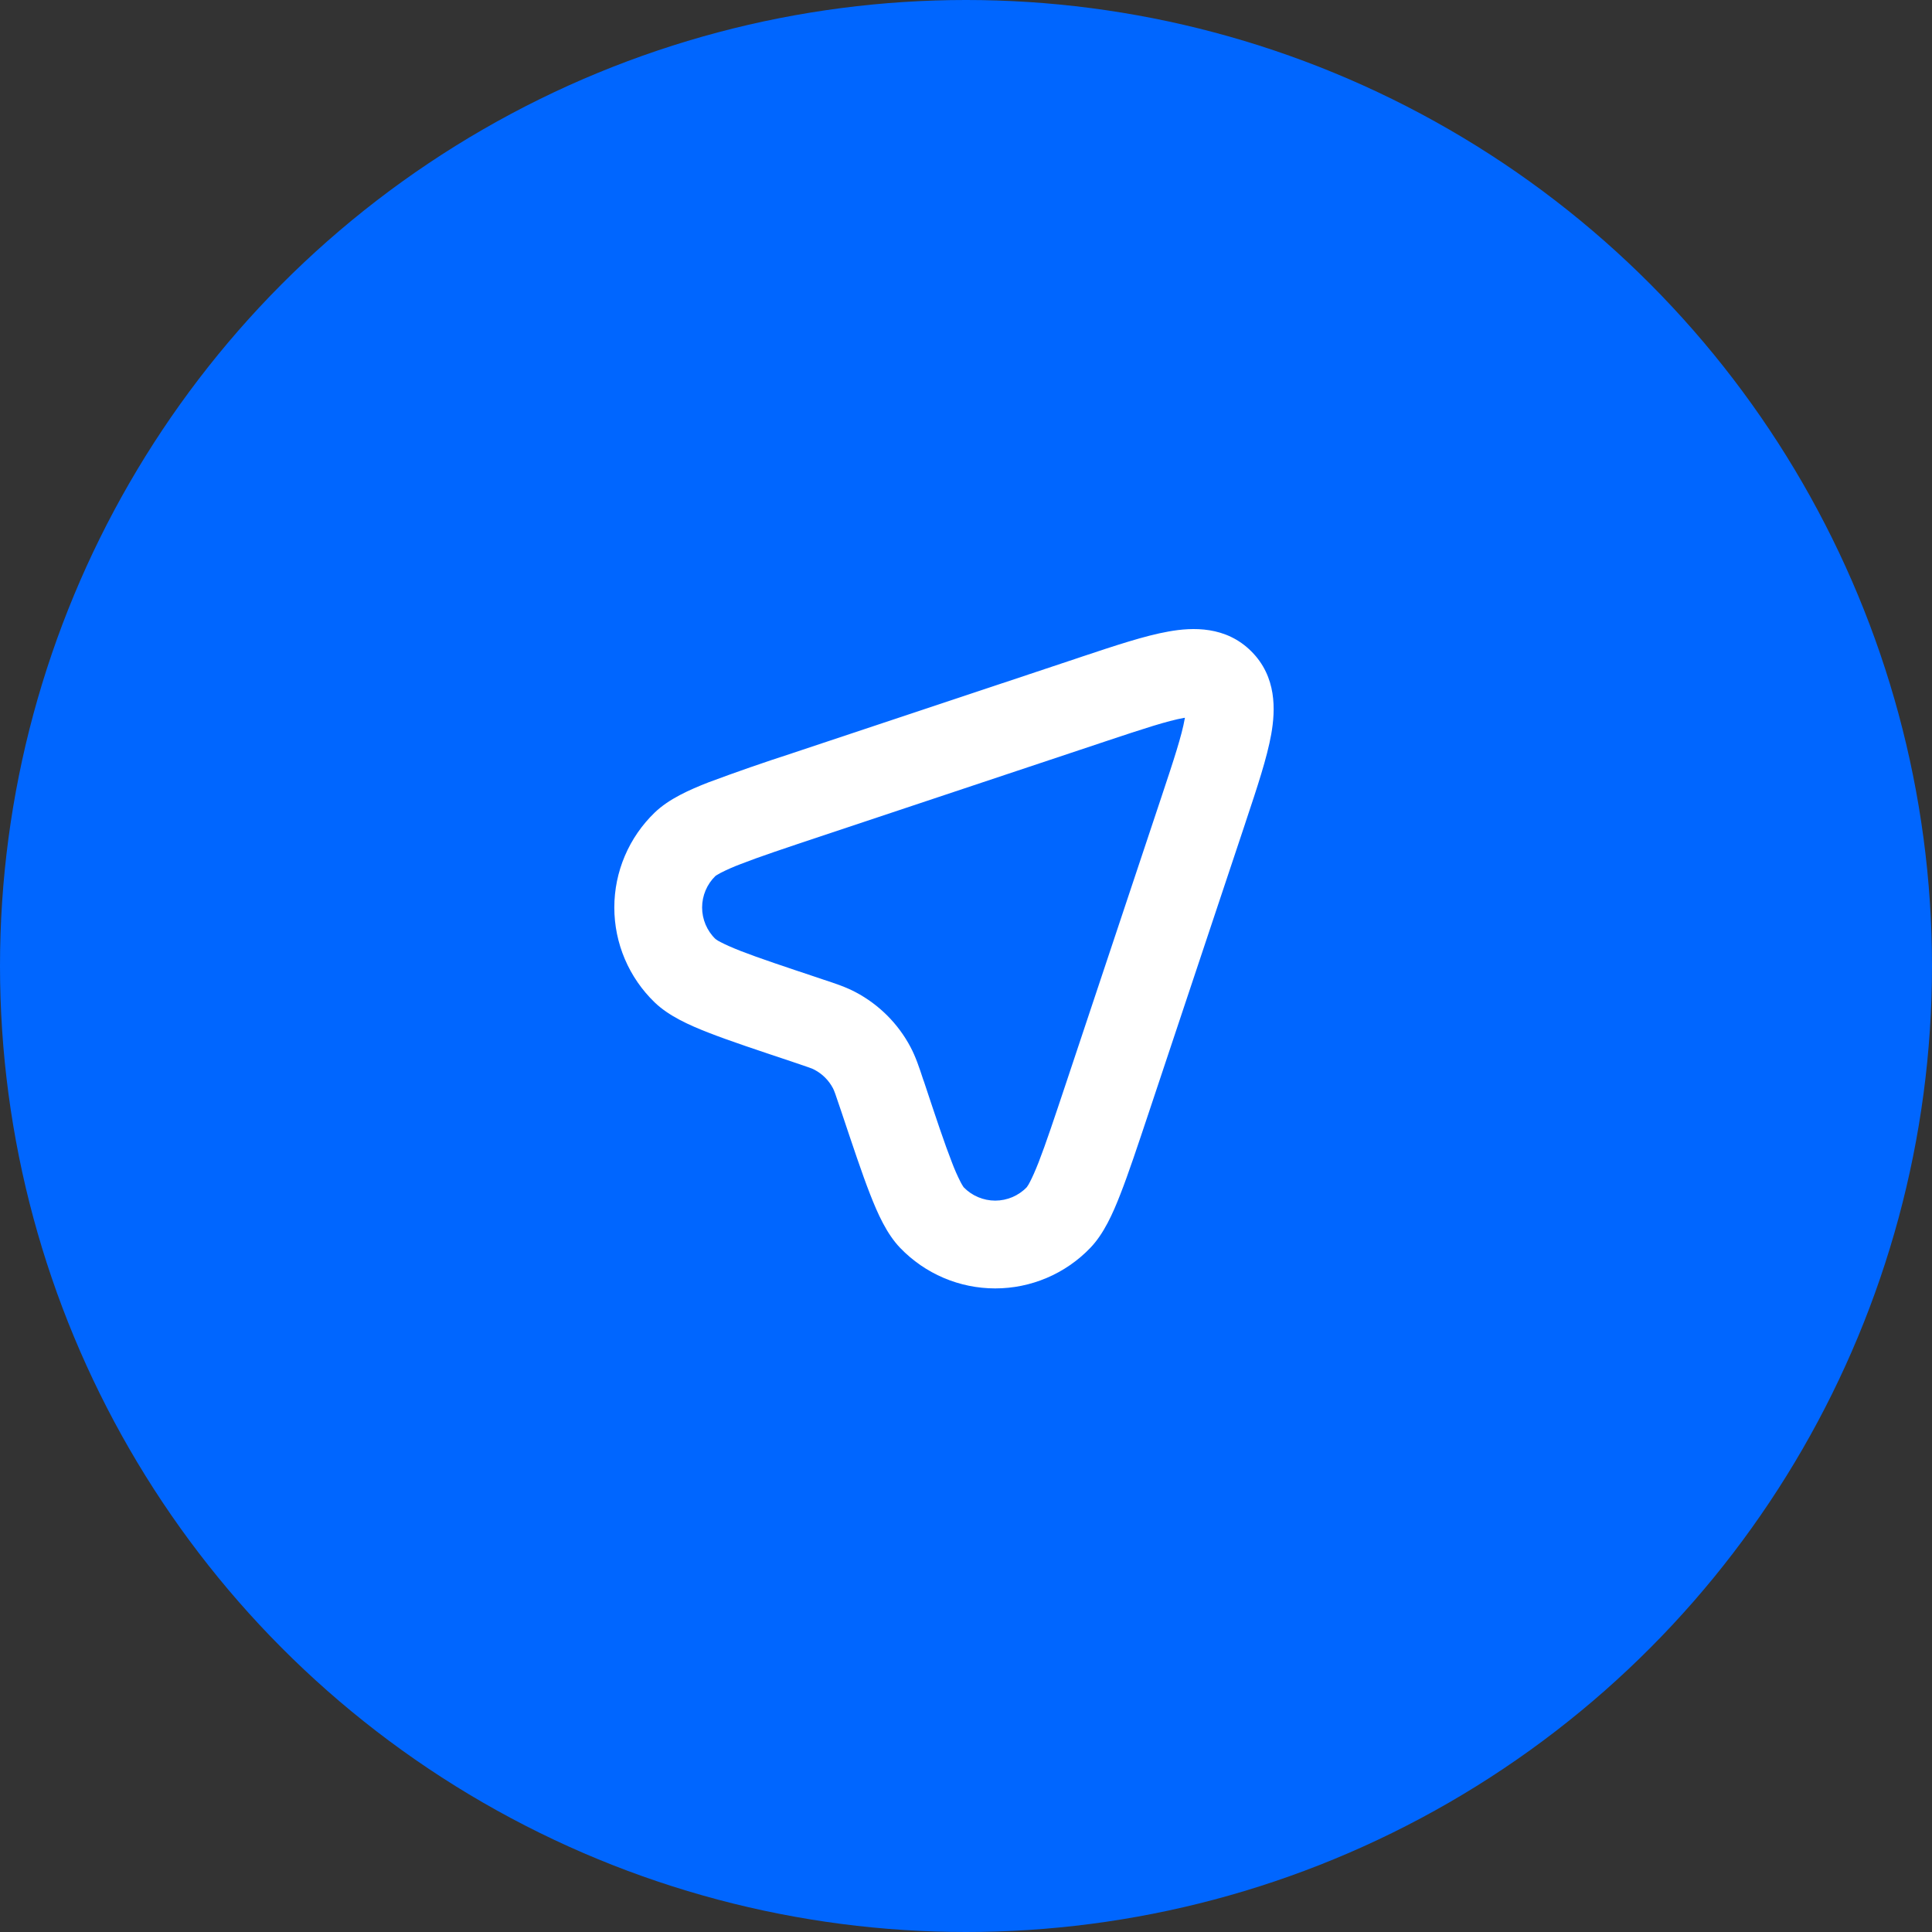
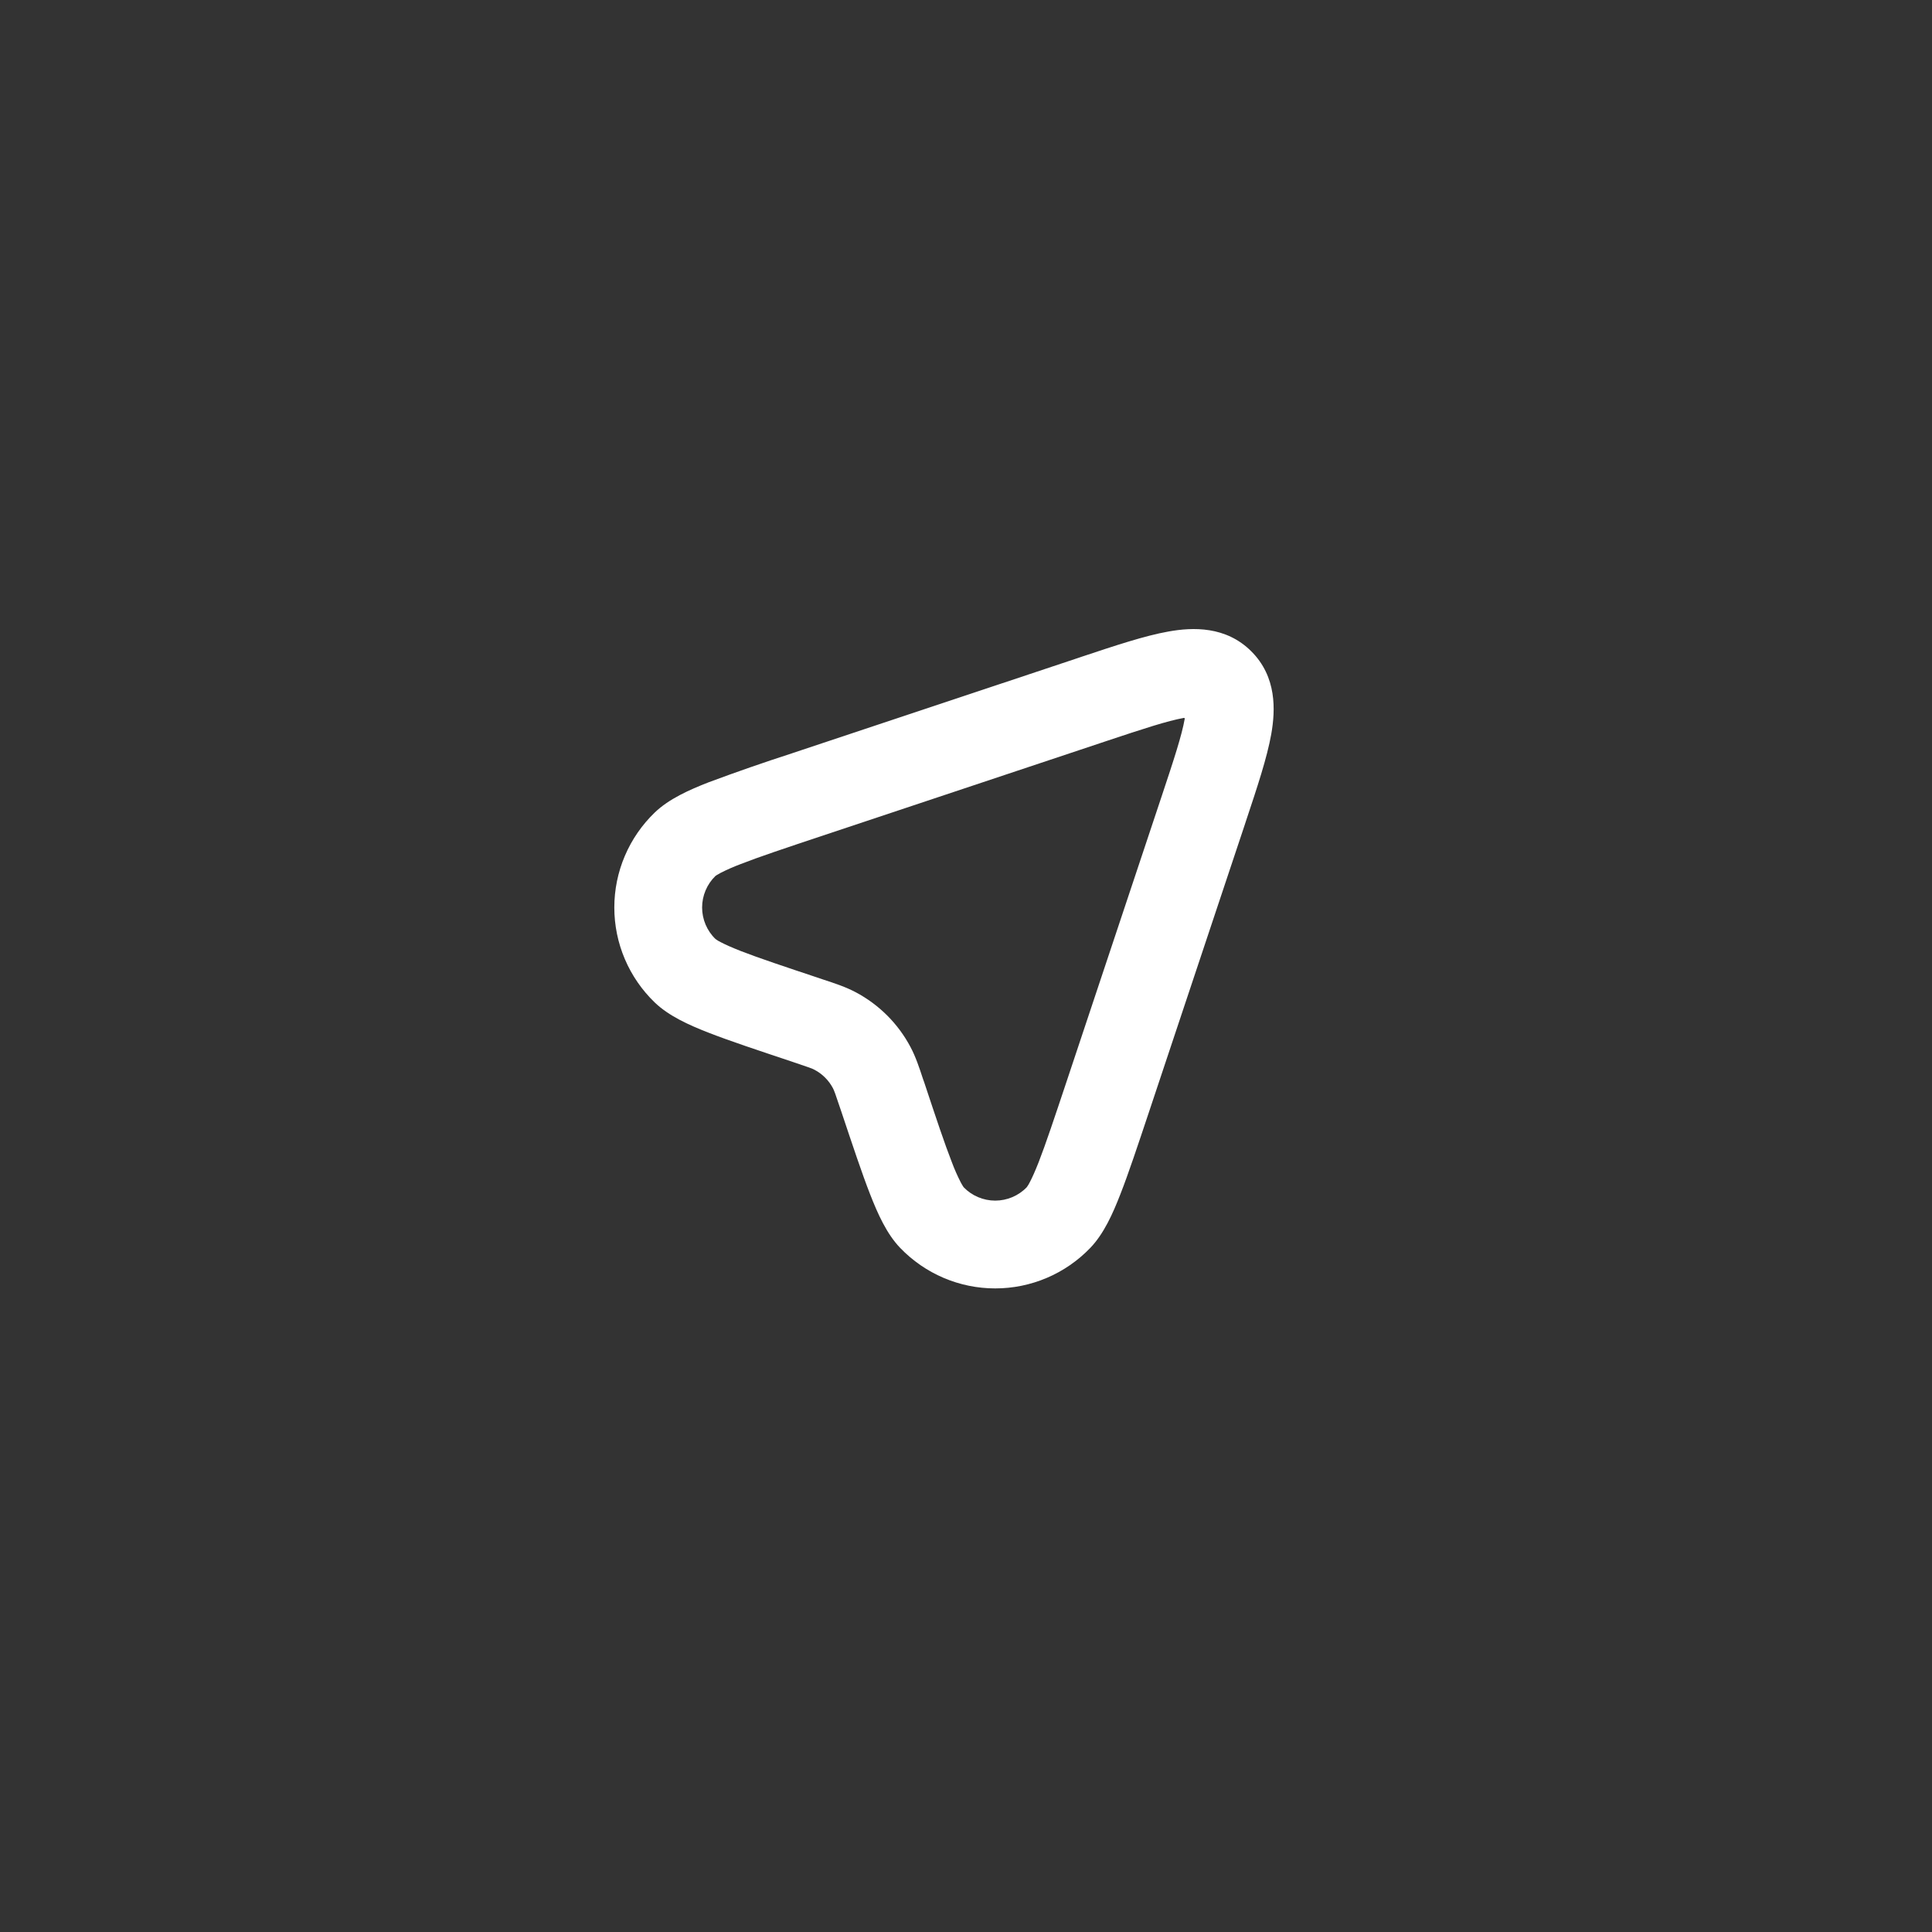
<svg xmlns="http://www.w3.org/2000/svg" width="66" height="66" viewBox="0 0 66 66" fill="none">
  <rect x="0" y="0" width="66" height="66" fill="#333333" stroke="none" />
-   <circle cx="33" cy="33" r="33" fill="#0066FF" />
-   <path fill-rule="evenodd" clip-rule="evenodd" d="M40.447 24.524C39.877 24.627 39.073 24.89 37.783 25.32L28.045 28.567C26.803 28.981 25.927 29.273 25.297 29.52C25.066 29.607 24.839 29.706 24.619 29.818C24.49 29.886 24.445 29.923 24.442 29.923C24.297 30.063 24.183 30.23 24.104 30.416C24.026 30.601 23.985 30.8 23.985 31.001C23.985 31.202 24.026 31.401 24.104 31.586C24.183 31.771 24.297 31.939 24.442 32.078C24.497 32.12 24.557 32.155 24.619 32.185C24.769 32.264 24.986 32.362 25.297 32.485C25.927 32.73 26.803 33.022 28.045 33.436L28.129 33.465C28.538 33.599 28.898 33.719 29.23 33.895C30.029 34.318 30.683 34.971 31.105 35.77C31.28 36.1 31.401 36.46 31.535 36.871L31.566 36.955C31.978 38.197 32.27 39.073 32.517 39.703C32.603 39.934 32.703 40.161 32.815 40.381C32.883 40.51 32.92 40.555 32.92 40.558C33.06 40.703 33.227 40.817 33.413 40.896C33.598 40.974 33.797 41.015 33.998 41.015C34.199 41.015 34.398 40.974 34.583 40.896C34.768 40.817 34.936 40.703 35.075 40.558C35.117 40.502 35.152 40.443 35.182 40.381C35.261 40.231 35.359 40.014 35.482 39.702C35.727 39.072 36.019 38.197 36.433 36.956L39.678 27.22C40.108 25.93 40.372 25.123 40.472 24.555L40.48 24.52C40.468 24.522 40.457 24.524 40.446 24.526M39.92 21.573C40.745 21.425 41.878 21.382 42.748 22.252C43.618 23.122 43.573 24.253 43.428 25.079C43.283 25.892 42.943 26.911 42.56 28.06L42.525 28.168L39.279 37.903L39.264 37.948C38.867 39.136 38.553 40.084 38.275 40.792C38.016 41.459 37.708 42.15 37.243 42.633C36.823 43.069 36.319 43.417 35.762 43.654C35.204 43.892 34.605 44.014 33.998 44.014C33.392 44.014 32.793 43.892 32.235 43.654C31.678 43.417 31.174 43.069 30.754 42.633C30.289 42.15 29.982 41.459 29.722 40.792C29.445 40.084 29.13 39.136 28.732 37.947L28.717 37.904C28.537 37.363 28.497 37.255 28.453 37.172C28.312 36.906 28.094 36.688 27.828 36.547C27.745 36.502 27.637 36.463 27.096 36.282L27.053 36.267C25.864 35.87 24.916 35.556 24.206 35.278C23.541 35.019 22.851 34.711 22.367 34.246C21.931 33.826 21.583 33.322 21.346 32.765C21.108 32.207 20.986 31.608 20.986 31.002C20.986 30.395 21.108 29.796 21.346 29.238C21.583 28.681 21.931 28.177 22.367 27.757C22.851 27.292 23.541 26.985 24.206 26.725C25.148 26.374 26.097 26.044 27.053 25.735L27.096 25.72L36.832 22.476L36.94 22.439C38.089 22.057 39.108 21.716 39.92 21.573Z" fill="white" />
+   <path fill-rule="evenodd" clip-rule="evenodd" d="M40.447 24.524C39.877 24.627 39.073 24.89 37.783 25.32L28.045 28.567C26.803 28.981 25.927 29.273 25.297 29.52C25.066 29.607 24.839 29.706 24.619 29.818C24.49 29.886 24.445 29.923 24.442 29.923C24.297 30.063 24.183 30.23 24.104 30.416C24.026 30.601 23.985 30.8 23.985 31.001C23.985 31.202 24.026 31.401 24.104 31.586C24.183 31.771 24.297 31.939 24.442 32.078C24.497 32.12 24.557 32.155 24.619 32.185C24.769 32.264 24.986 32.362 25.297 32.485C25.927 32.73 26.803 33.022 28.045 33.436L28.129 33.465C28.538 33.599 28.898 33.719 29.23 33.895C30.029 34.318 30.683 34.971 31.105 35.77C31.28 36.1 31.401 36.46 31.535 36.871L31.566 36.955C31.978 38.197 32.27 39.073 32.517 39.703C32.603 39.934 32.703 40.161 32.815 40.381C32.883 40.51 32.92 40.555 32.92 40.558C33.06 40.703 33.227 40.817 33.413 40.896C33.598 40.974 33.797 41.015 33.998 41.015C34.199 41.015 34.398 40.974 34.583 40.896C34.768 40.817 34.936 40.703 35.075 40.558C35.117 40.502 35.152 40.443 35.182 40.381C35.261 40.231 35.359 40.014 35.482 39.702C35.727 39.072 36.019 38.197 36.433 36.956L39.678 27.22C40.108 25.93 40.372 25.123 40.472 24.555C40.468 24.522 40.457 24.524 40.446 24.526M39.92 21.573C40.745 21.425 41.878 21.382 42.748 22.252C43.618 23.122 43.573 24.253 43.428 25.079C43.283 25.892 42.943 26.911 42.56 28.06L42.525 28.168L39.279 37.903L39.264 37.948C38.867 39.136 38.553 40.084 38.275 40.792C38.016 41.459 37.708 42.15 37.243 42.633C36.823 43.069 36.319 43.417 35.762 43.654C35.204 43.892 34.605 44.014 33.998 44.014C33.392 44.014 32.793 43.892 32.235 43.654C31.678 43.417 31.174 43.069 30.754 42.633C30.289 42.15 29.982 41.459 29.722 40.792C29.445 40.084 29.13 39.136 28.732 37.947L28.717 37.904C28.537 37.363 28.497 37.255 28.453 37.172C28.312 36.906 28.094 36.688 27.828 36.547C27.745 36.502 27.637 36.463 27.096 36.282L27.053 36.267C25.864 35.87 24.916 35.556 24.206 35.278C23.541 35.019 22.851 34.711 22.367 34.246C21.931 33.826 21.583 33.322 21.346 32.765C21.108 32.207 20.986 31.608 20.986 31.002C20.986 30.395 21.108 29.796 21.346 29.238C21.583 28.681 21.931 28.177 22.367 27.757C22.851 27.292 23.541 26.985 24.206 26.725C25.148 26.374 26.097 26.044 27.053 25.735L27.096 25.72L36.832 22.476L36.94 22.439C38.089 22.057 39.108 21.716 39.92 21.573Z" fill="white" />
</svg>